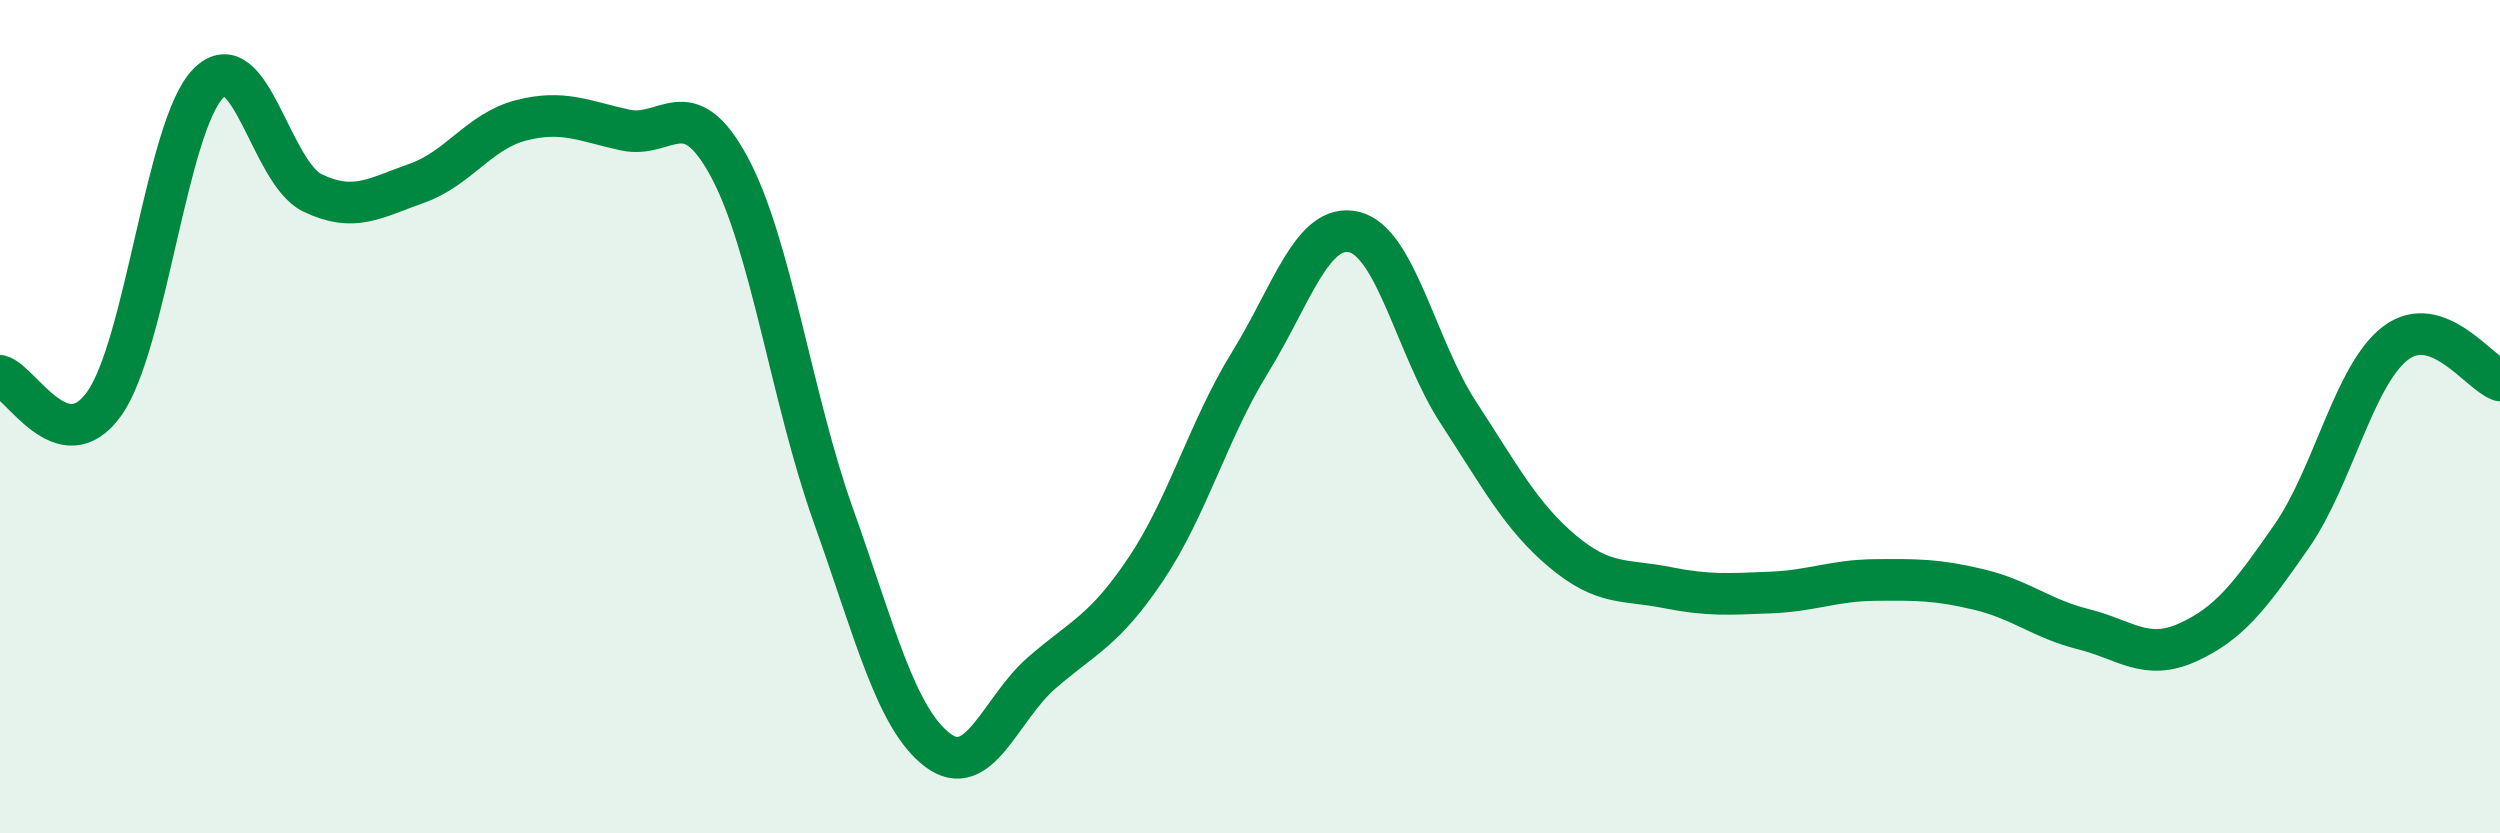
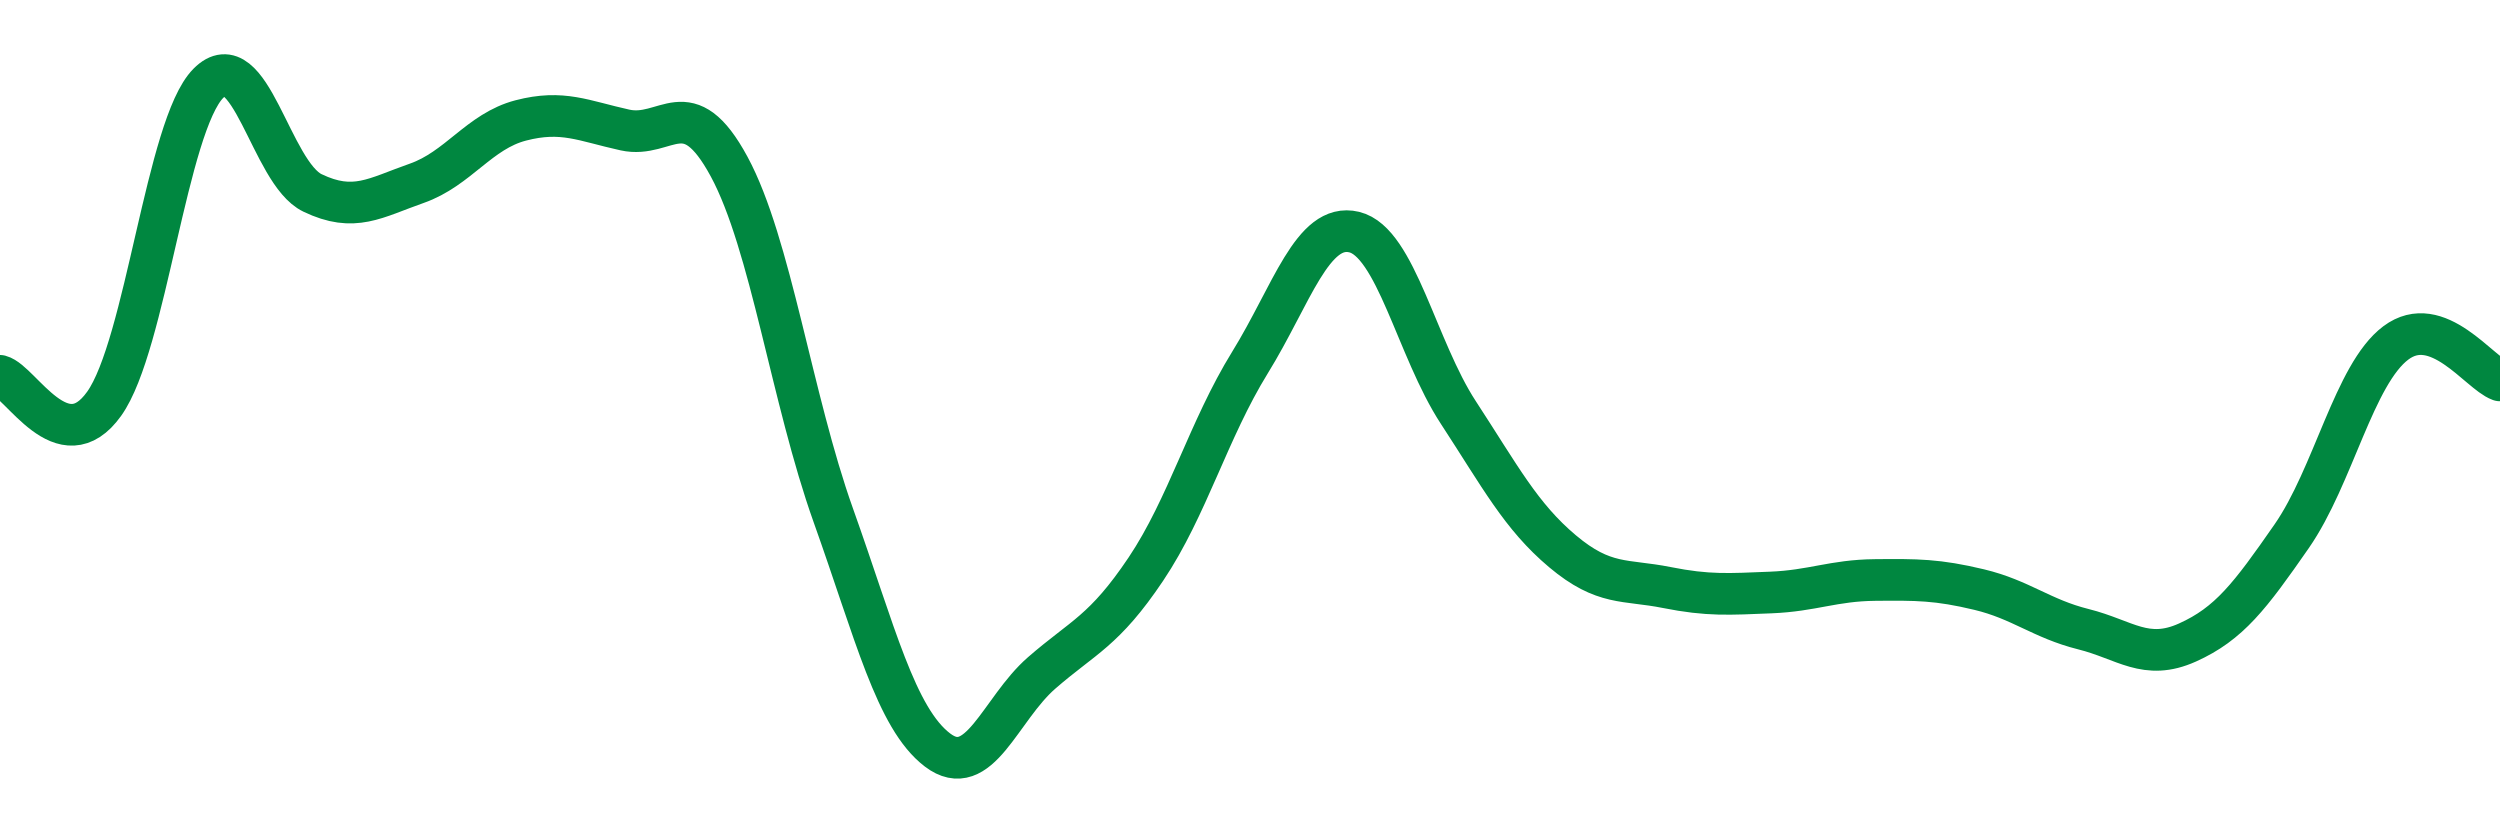
<svg xmlns="http://www.w3.org/2000/svg" width="60" height="20" viewBox="0 0 60 20">
-   <path d="M 0,9.02 C 0.5,9.15 1.5,11.09 2.5,9.69 C 3.5,8.29 4,3.01 5,2 C 6,0.99 6.5,4.15 7.5,4.63 C 8.5,5.11 9,4.75 10,4.4 C 11,4.05 11.5,3.15 12.5,2.89 C 13.5,2.63 14,2.9 15,3.12 C 16,3.34 16.5,2.15 17.5,4 C 18.5,5.85 19,9.57 20,12.37 C 21,15.17 21.5,17.24 22.5,18 C 23.5,18.76 24,17.02 25,16.15 C 26,15.28 26.5,15.15 27.5,13.66 C 28.5,12.17 29,10.32 30,8.7 C 31,7.08 31.5,5.33 32.5,5.57 C 33.5,5.81 34,8.37 35,9.9 C 36,11.43 36.5,12.39 37.5,13.23 C 38.5,14.07 39,13.9 40,14.1 C 41,14.3 41.5,14.26 42.5,14.22 C 43.5,14.18 44,13.93 45,13.92 C 46,13.91 46.5,13.91 47.5,14.15 C 48.5,14.39 49,14.85 50,15.1 C 51,15.35 51.5,15.87 52.5,15.42 C 53.5,14.97 54,14.31 55,12.87 C 56,11.43 56.5,8.98 57.5,8.23 C 58.5,7.48 59.5,8.95 60,9.13L60 20L0 20Z" fill="#008740" opacity="0.1" stroke-linecap="round" stroke-linejoin="round" />
  <path d="M 0,9.02 C 0.5,9.15 1.5,11.09 2.5,9.69 C 3.5,8.29 4,3.01 5,2 C 6,0.99 6.5,4.15 7.5,4.63 C 8.5,5.11 9,4.75 10,4.4 C 11,4.05 11.5,3.15 12.5,2.89 C 13.5,2.63 14,2.9 15,3.12 C 16,3.34 16.5,2.15 17.5,4 C 18.5,5.85 19,9.57 20,12.37 C 21,15.17 21.5,17.24 22.5,18 C 23.5,18.76 24,17.02 25,16.15 C 26,15.28 26.5,15.15 27.5,13.66 C 28.5,12.17 29,10.32 30,8.7 C 31,7.08 31.5,5.33 32.5,5.57 C 33.5,5.81 34,8.37 35,9.9 C 36,11.43 36.5,12.39 37.5,13.23 C 38.5,14.07 39,13.9 40,14.1 C 41,14.3 41.5,14.26 42.5,14.22 C 43.5,14.18 44,13.93 45,13.92 C 46,13.91 46.5,13.91 47.5,14.15 C 48.5,14.39 49,14.85 50,15.1 C 51,15.35 51.5,15.87 52.5,15.42 C 53.5,14.97 54,14.31 55,12.87 C 56,11.43 56.5,8.98 57.5,8.23 C 58.5,7.48 59.5,8.95 60,9.13" stroke="#008740" stroke-width="1" fill="none" stroke-linecap="round" stroke-linejoin="round" />
</svg>